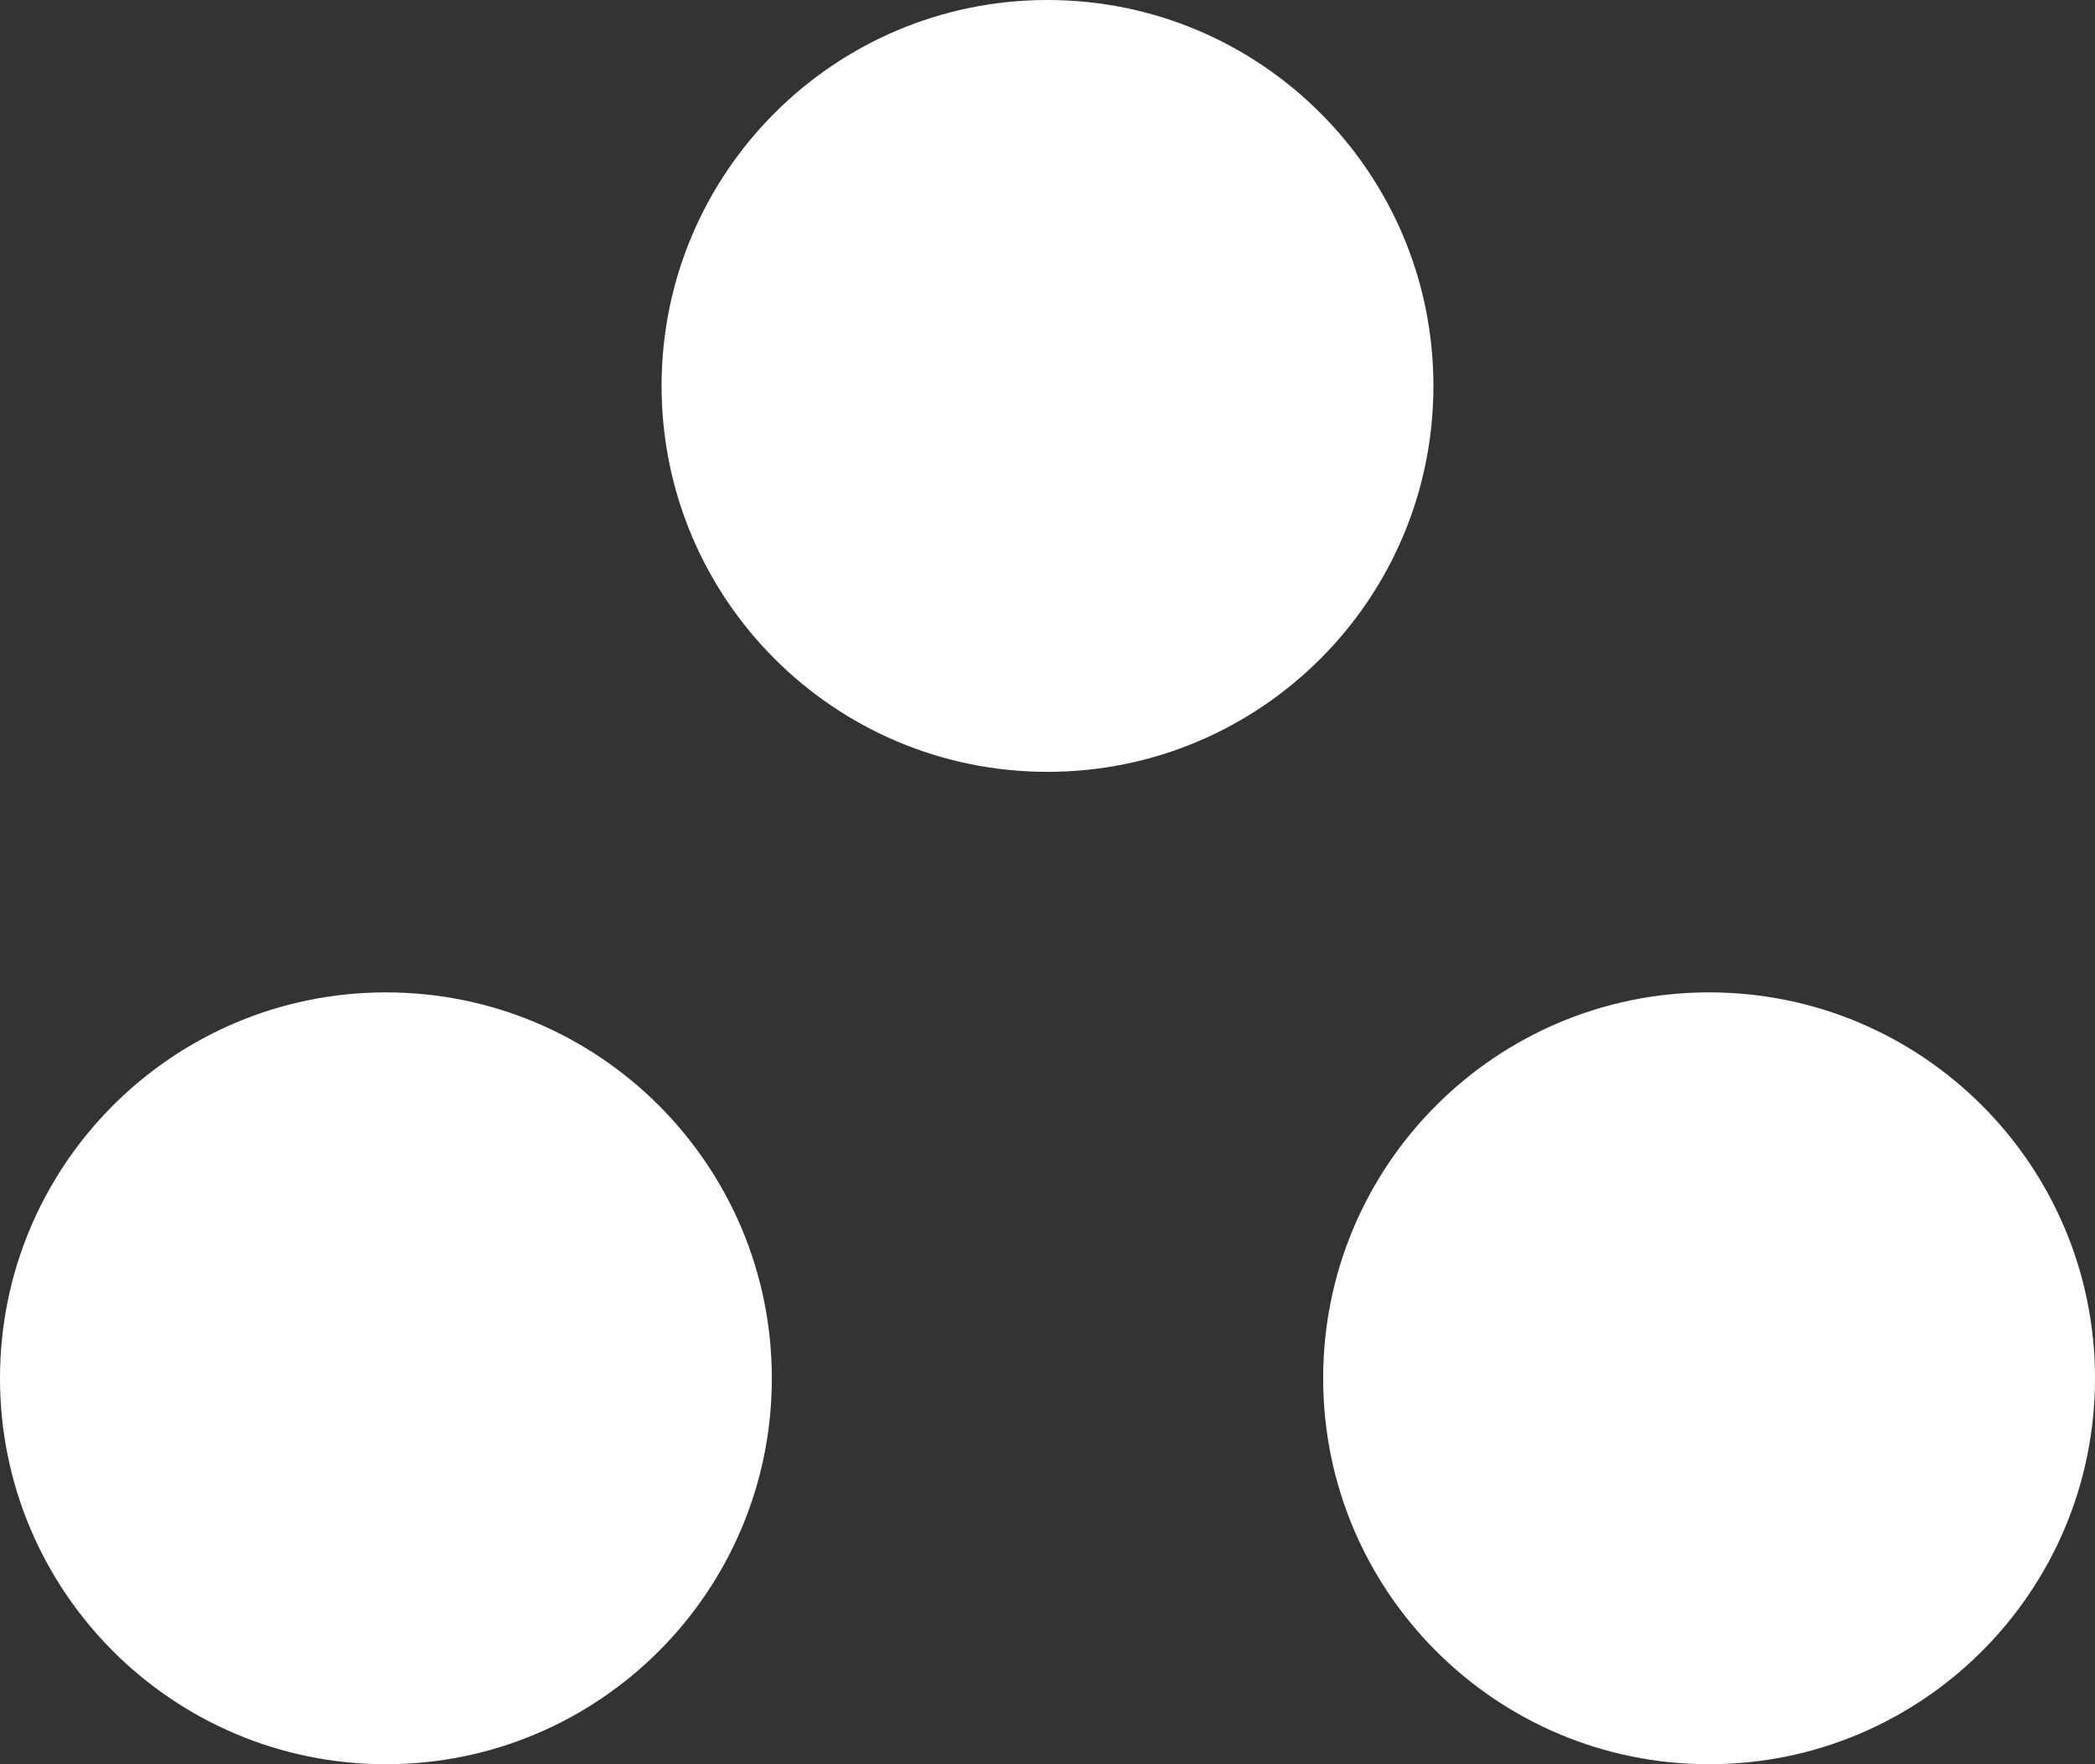
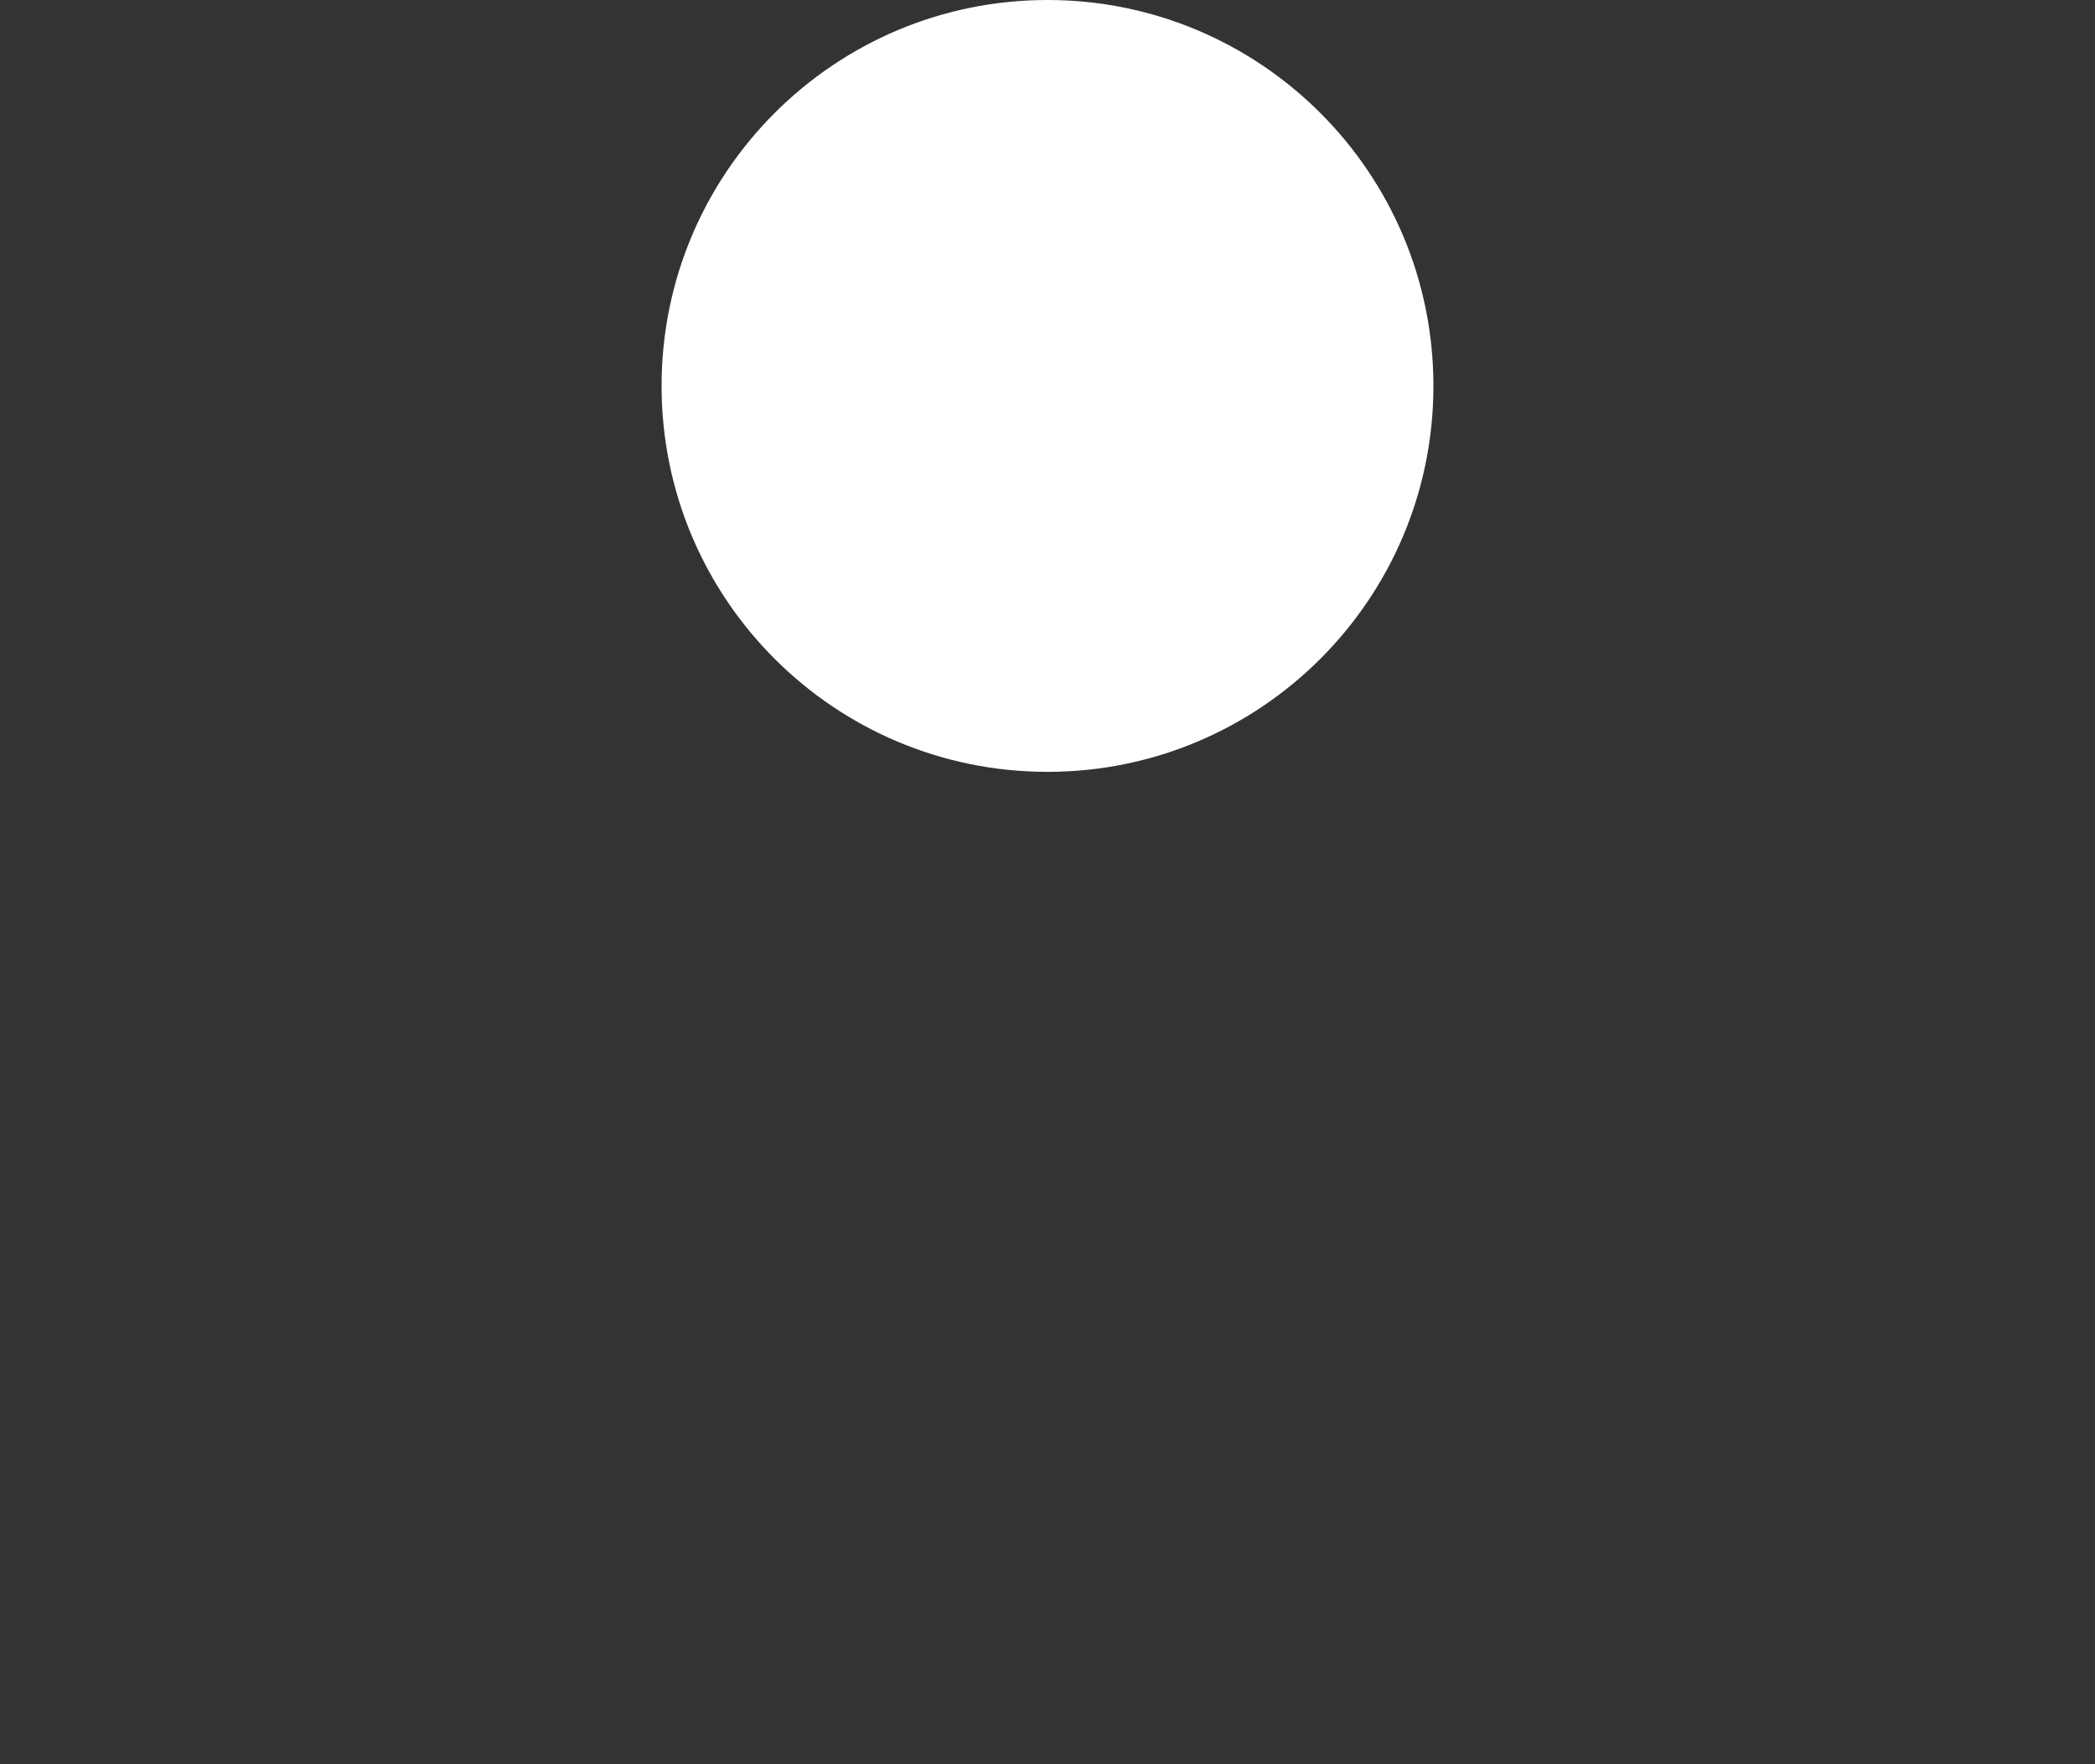
<svg xmlns="http://www.w3.org/2000/svg" width="19" height="16" viewBox="0 0 19 16" fill="none">
  <rect x="0" y="0" width="19" height="16" fill="#333333" stroke="none" />
  <g id="Vector">
-     <path d="M19 12.5C19 14.433 17.433 16 15.5 16C13.567 16 12 14.433 12 12.5C12 10.567 13.567 9 15.5 9C17.433 9 19 10.567 19 12.5Z" fill="white" style="fill:white;fill-opacity:1;" />
-     <path d="M7 12.5C7 14.433 5.433 16 3.5 16C1.567 16 0 14.433 0 12.5C0 10.567 1.567 9 3.5 9C5.433 9 7 10.567 7 12.5Z" fill="white" style="fill:white;fill-opacity:1;" />
    <path d="M13 3.5C13 5.433 11.433 7 9.5 7C7.567 7 6 5.433 6 3.5C6 1.567 7.567 0 9.5 0C11.433 0 13 1.567 13 3.5Z" fill="white" style="fill:white;fill-opacity:1;" />
  </g>
</svg>